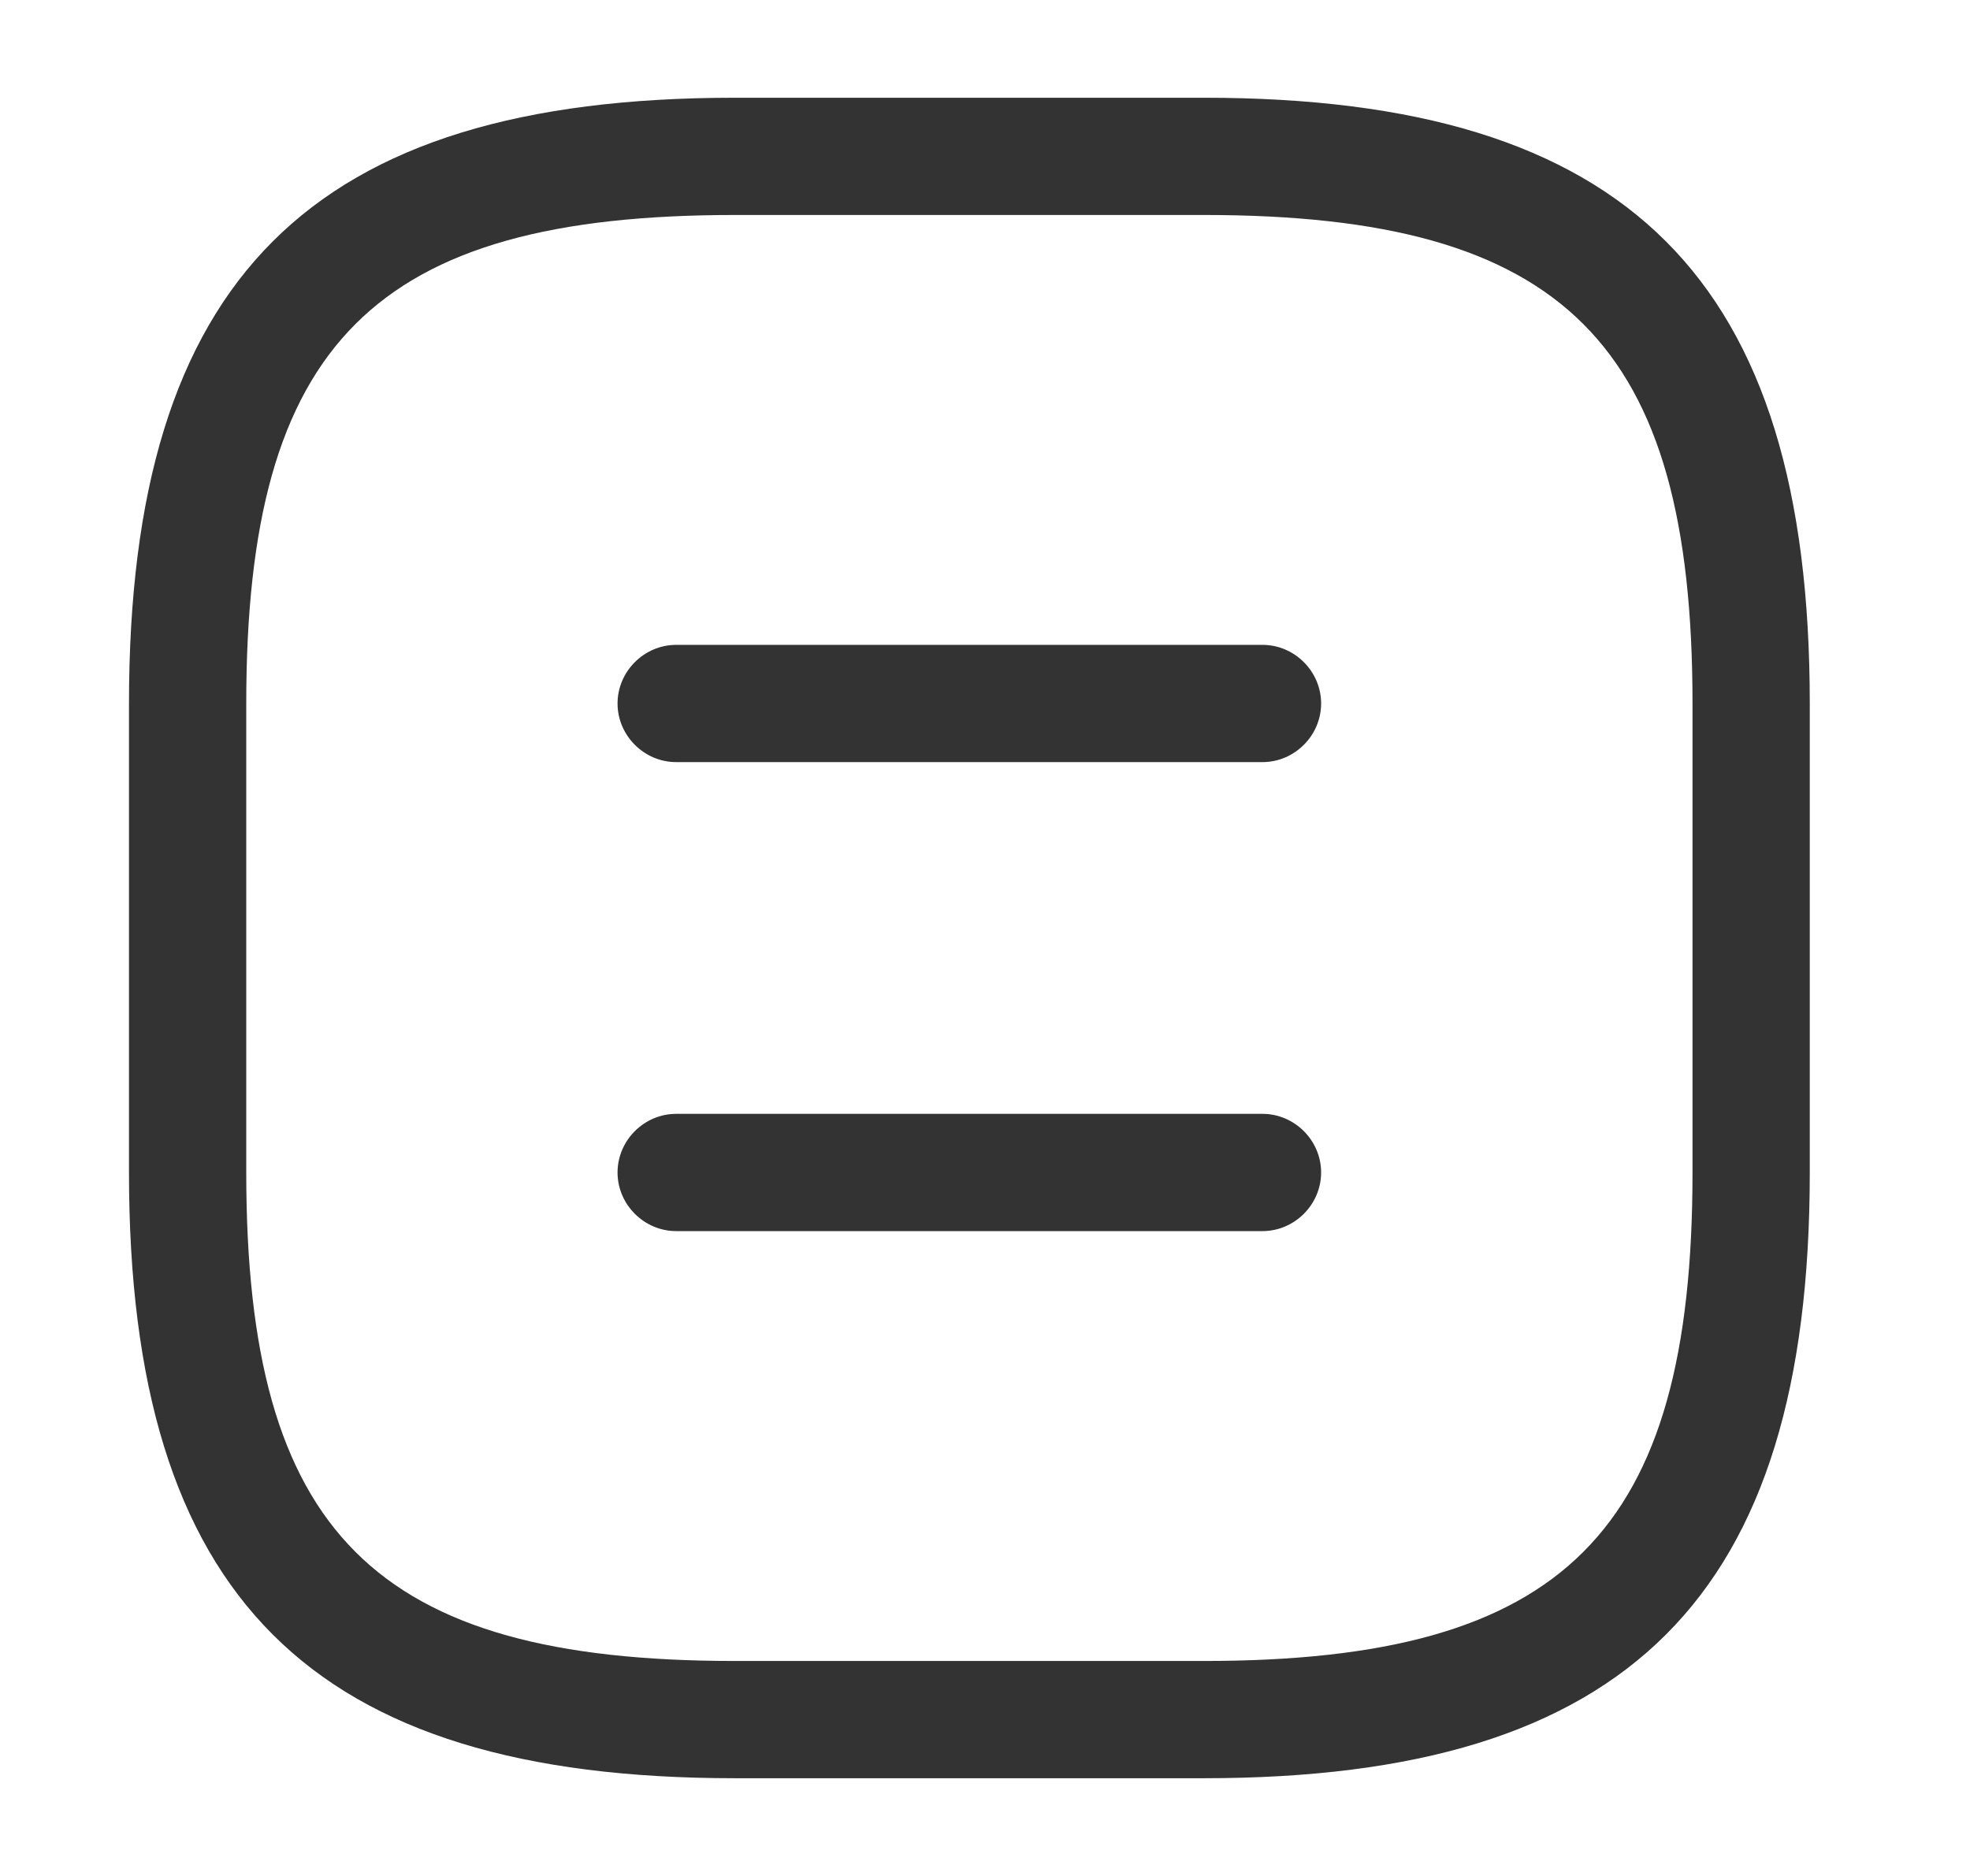
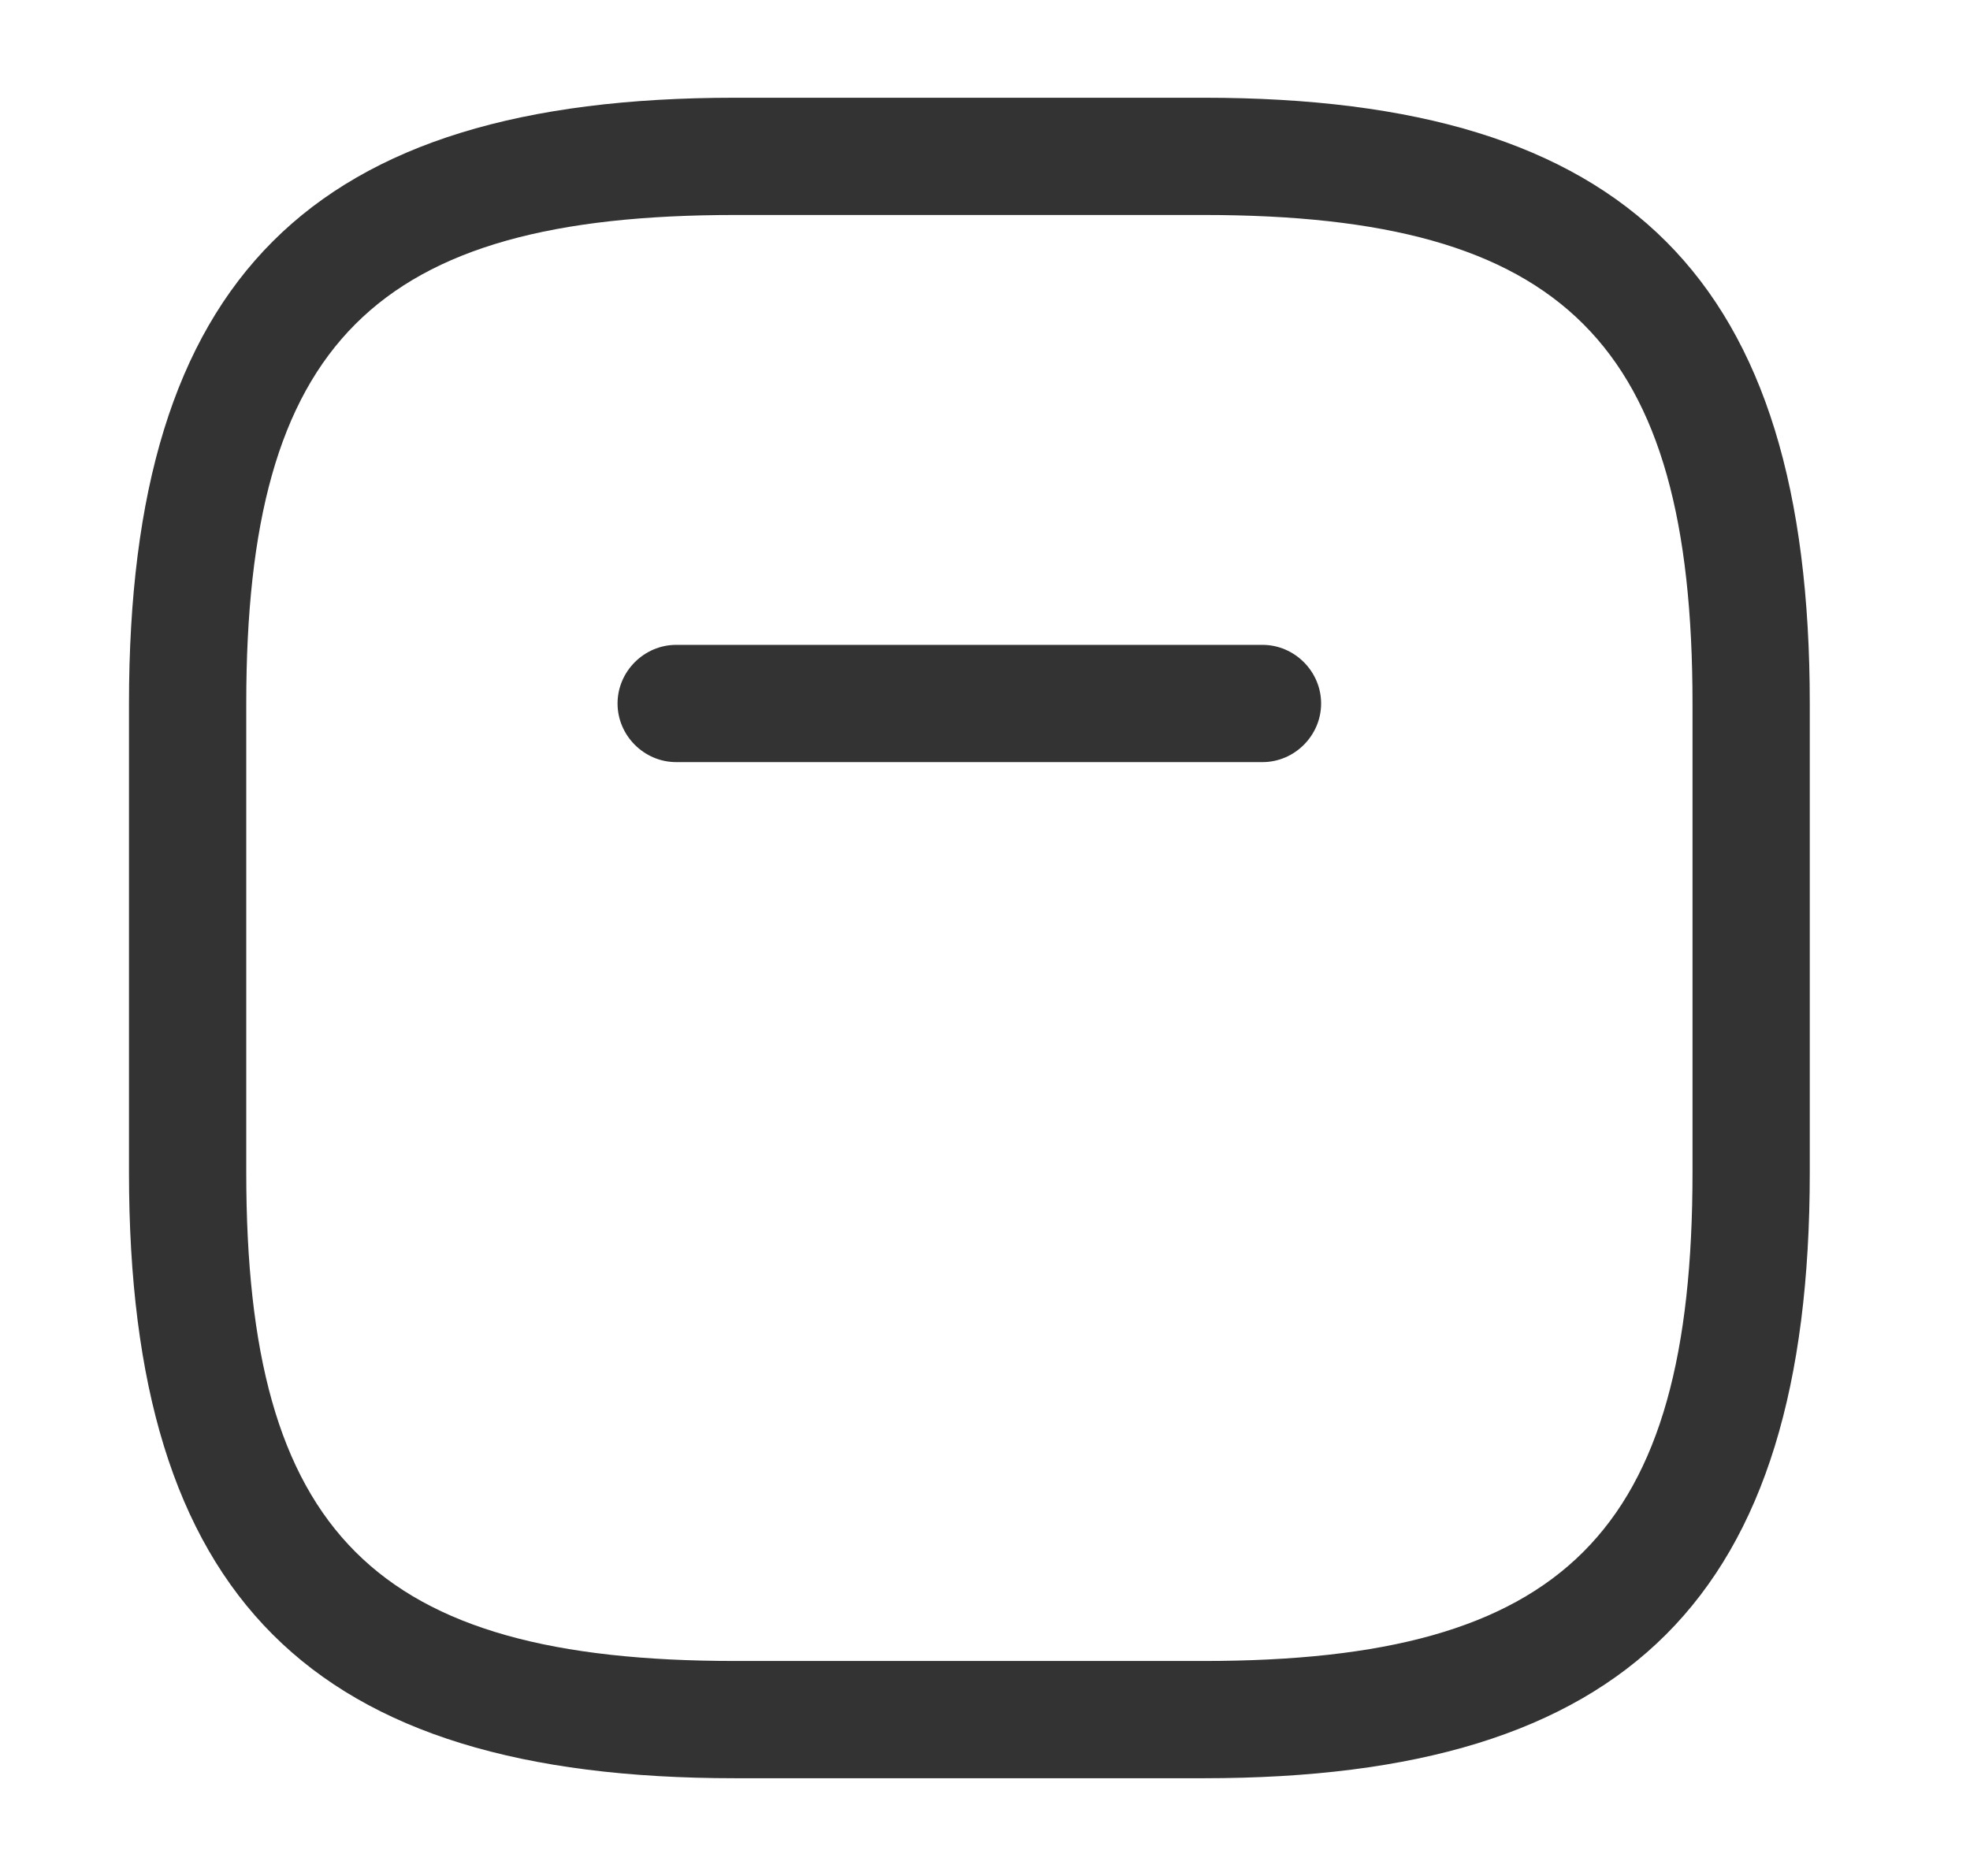
<svg xmlns="http://www.w3.org/2000/svg" width="21" height="20" viewBox="0 0 21 20" fill="none">
  <path d="M12.833 18.958H7.833C3.308 18.958 1.375 17.025 1.375 12.5V7.5C1.375 2.975 3.308 1.042 7.833 1.042H12.833C17.358 1.042 19.292 2.975 19.292 7.5V12.5C19.292 17.025 17.358 18.958 12.833 18.958ZM7.833 2.292C3.992 2.292 2.625 3.658 2.625 7.5V12.5C2.625 16.342 3.992 17.708 7.833 17.708H12.833C16.675 17.708 18.042 16.342 18.042 12.5V7.5C18.042 3.658 16.675 2.292 12.833 2.292H7.833Z" fill="#333333" />
  <path d="M13.458 8.125H7.208C6.866 8.125 6.583 7.842 6.583 7.5C6.583 7.158 6.866 6.875 7.208 6.875H13.458C13.8 6.875 14.083 7.158 14.083 7.5C14.083 7.842 13.8 8.125 13.458 8.125Z" fill="#333333" />
-   <path d="M13.458 13.125H7.208C6.866 13.125 6.583 12.842 6.583 12.5C6.583 12.158 6.866 11.875 7.208 11.875H13.458C13.8 11.875 14.083 12.158 14.083 12.5C14.083 12.842 13.8 13.125 13.458 13.125Z" fill="#333333" />
</svg>